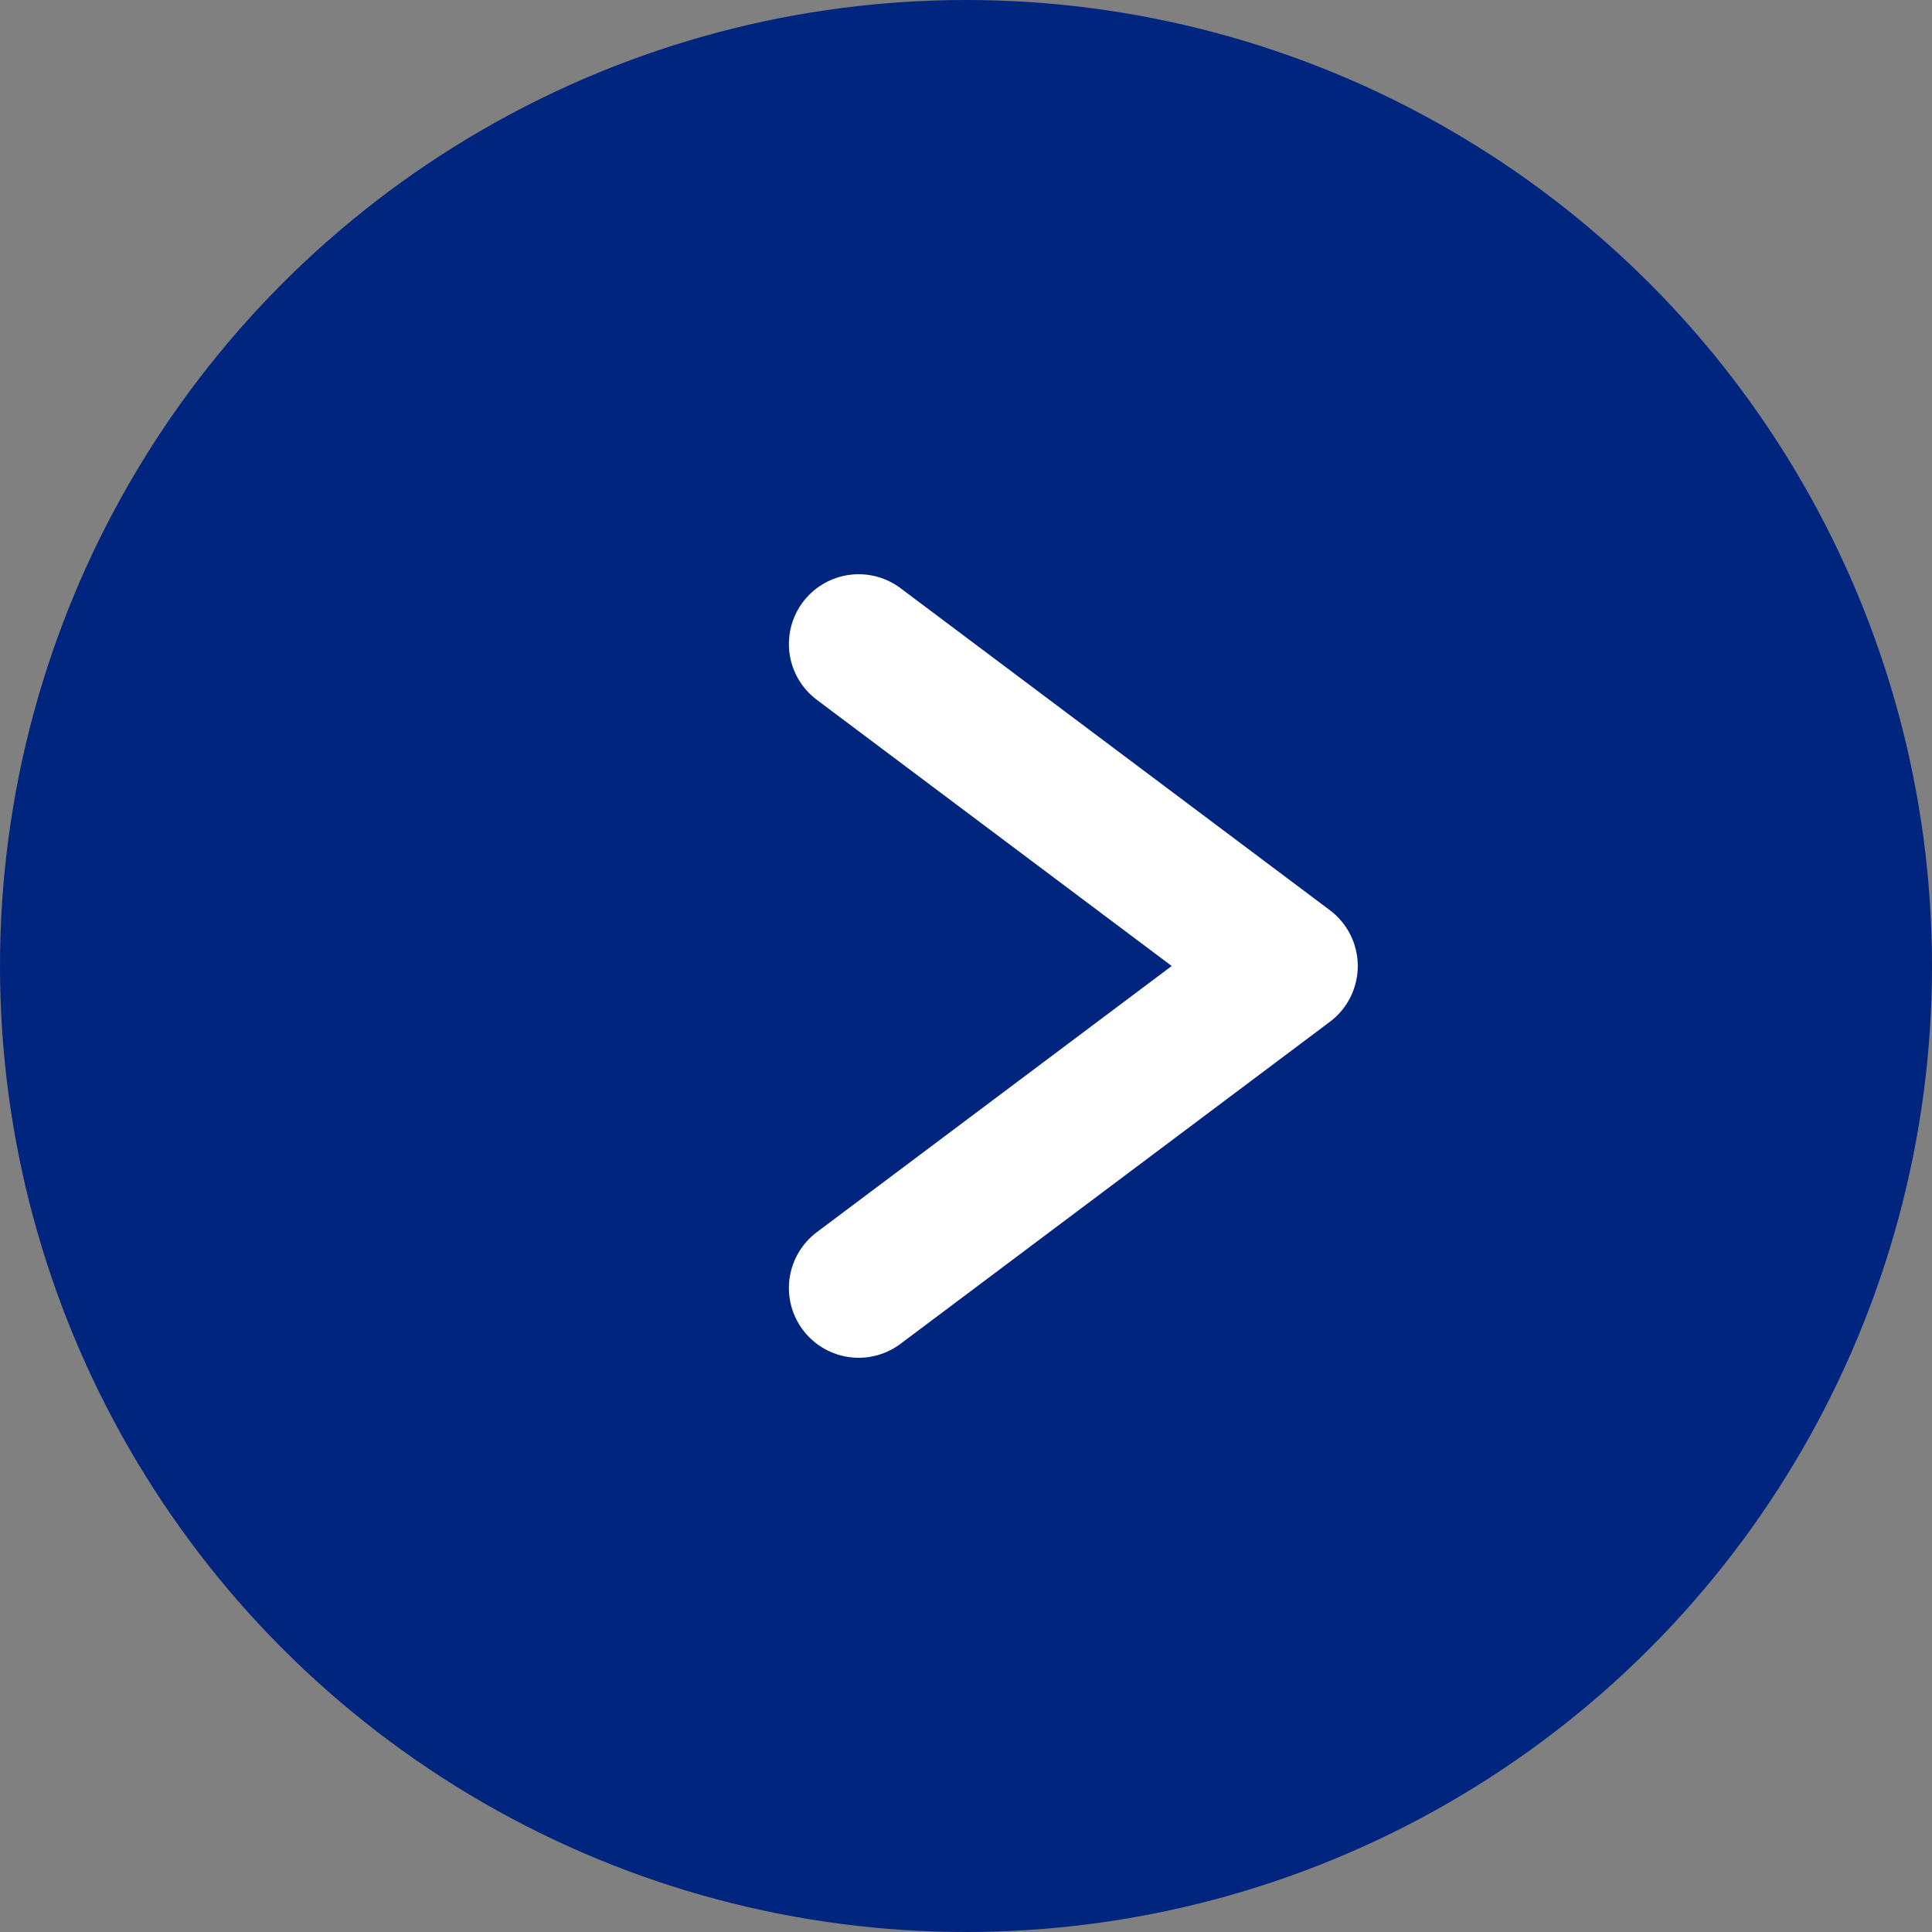
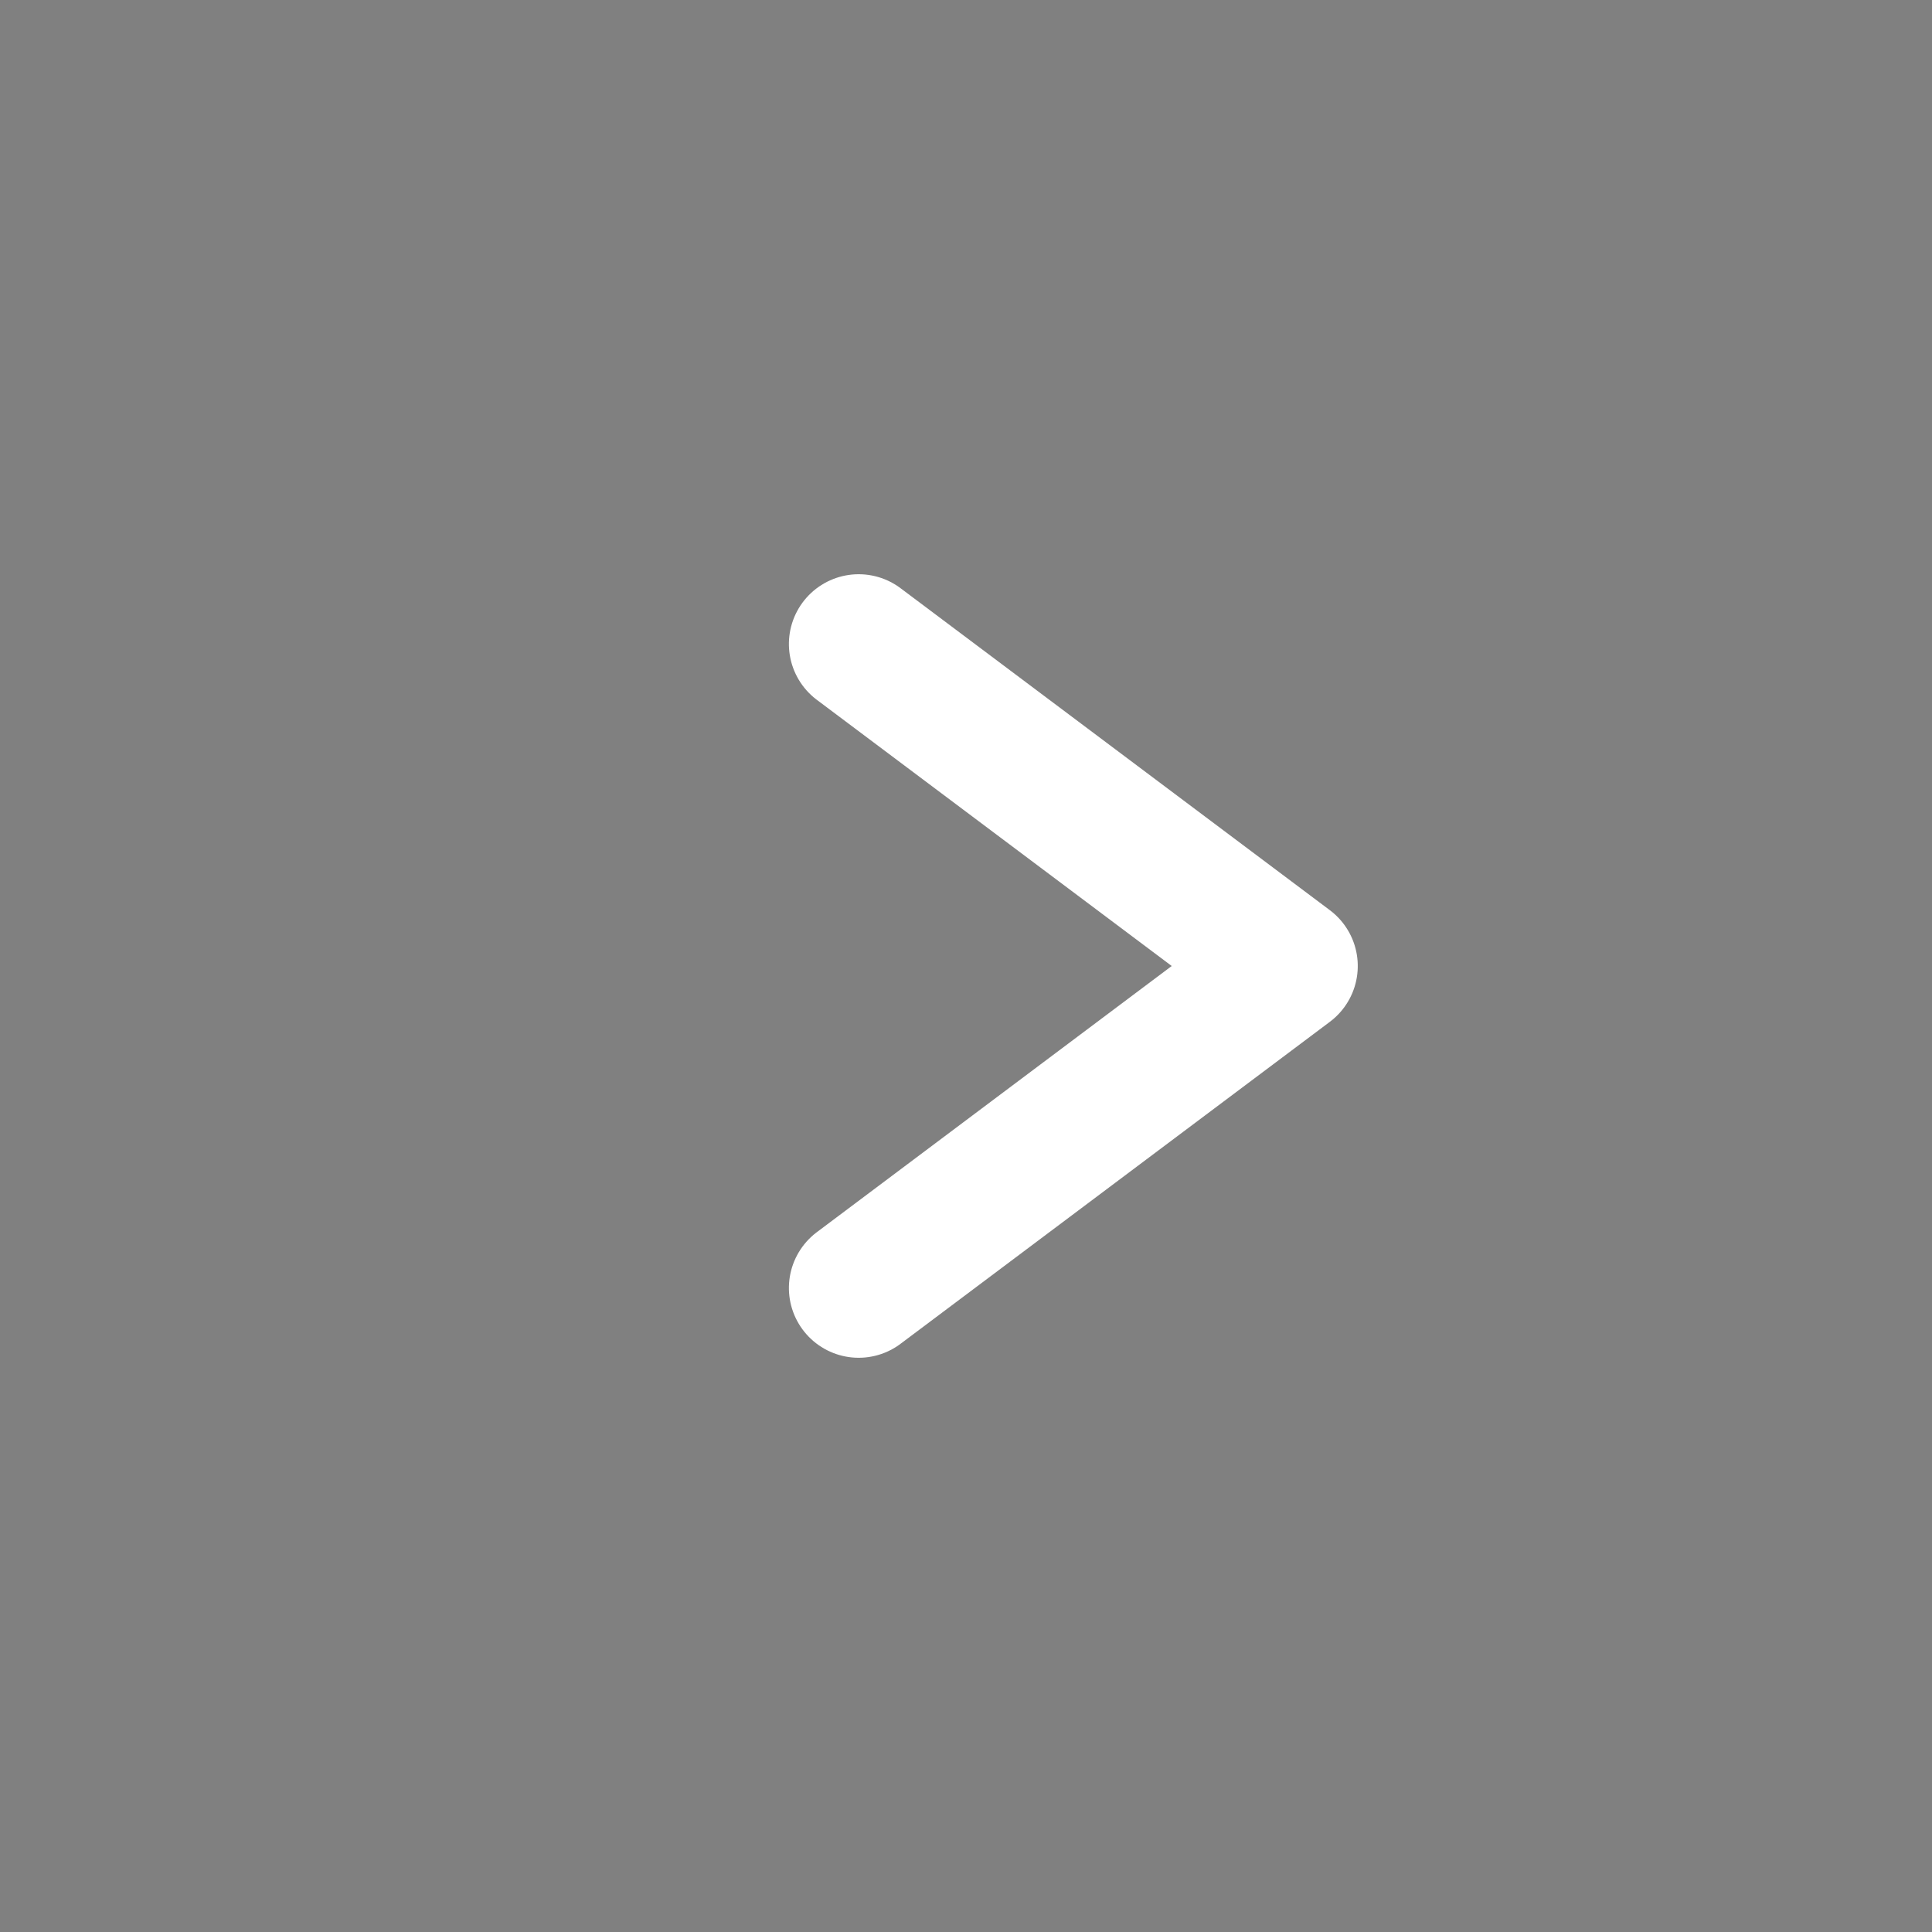
<svg xmlns="http://www.w3.org/2000/svg" width="18" height="18" viewBox="0 0 18 18">
  <rect x="0" y="0" width="18" height="18" fill="#808080" stroke="none" />
  <g fill="none" fill-rule="evenodd">
    <g>
      <g transform="translate(-336 -680) translate(336 680)">
-         <circle cx="9" cy="9" r="9" fill="#00257F" />
        <path stroke="#FFF" stroke-linecap="round" stroke-linejoin="round" stroke-width="1.3" d="M7 11L10 7 13 11" transform="rotate(90 10 9)" />
      </g>
    </g>
  </g>
</svg>